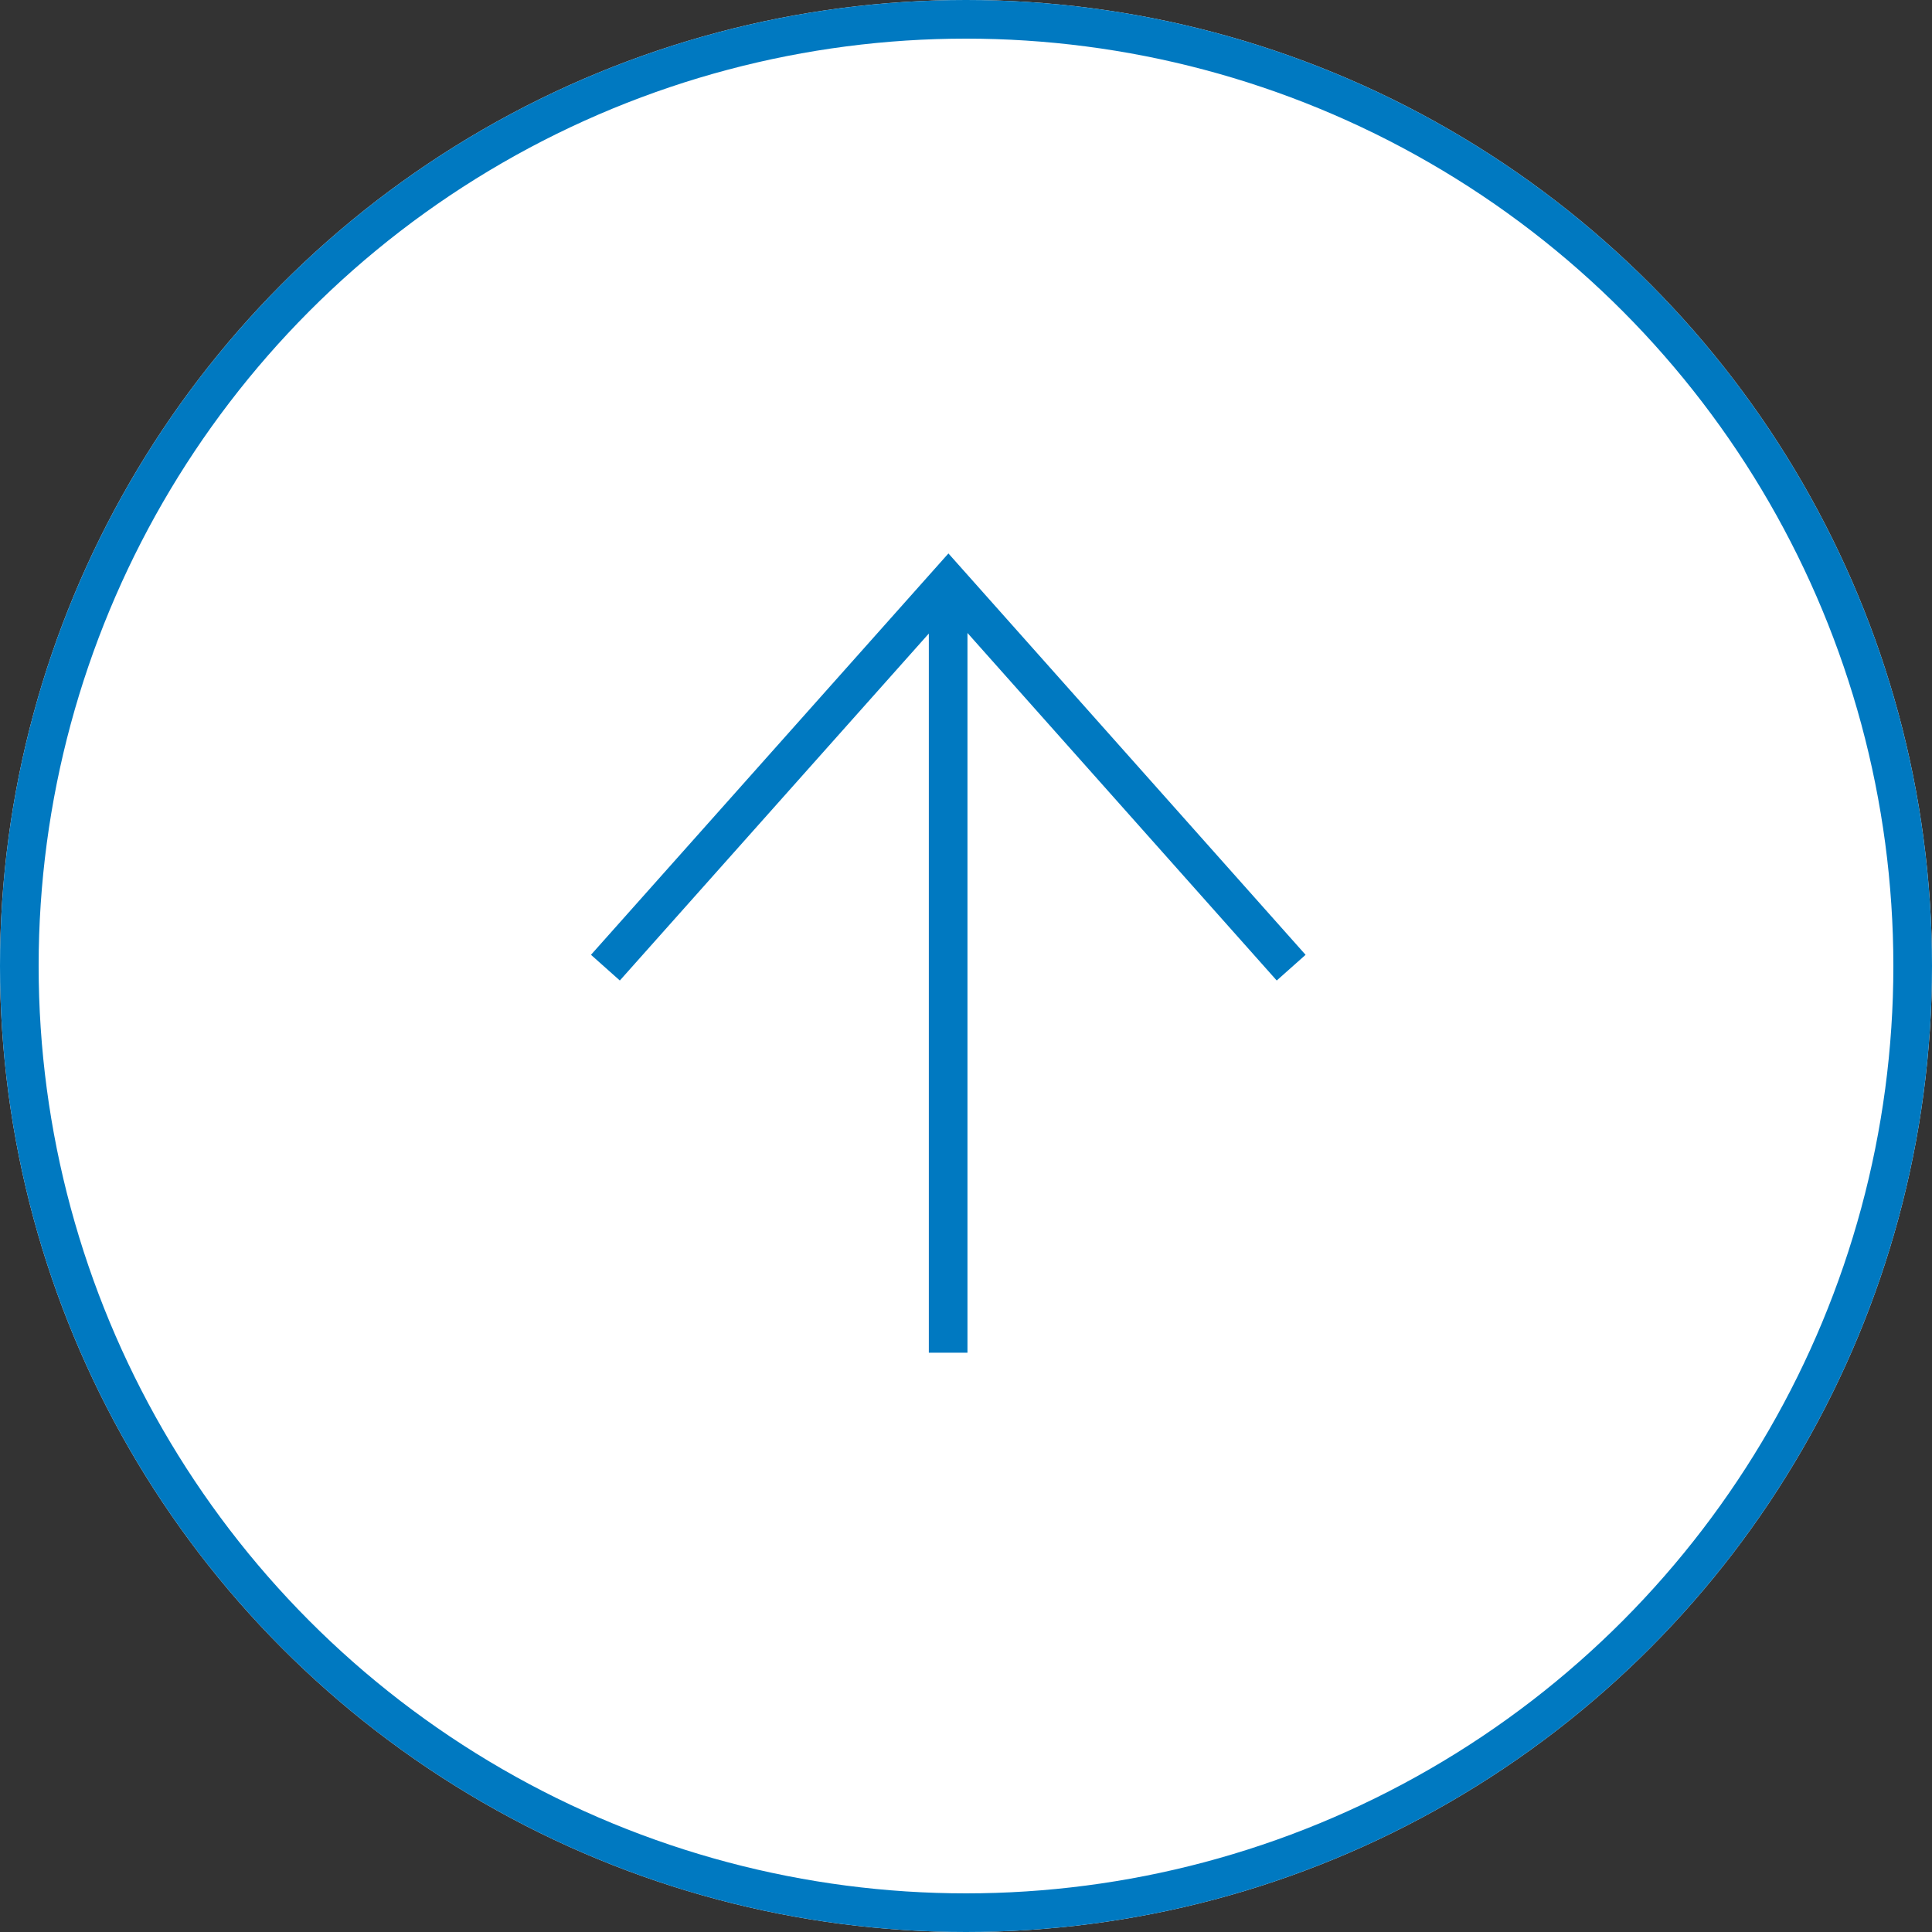
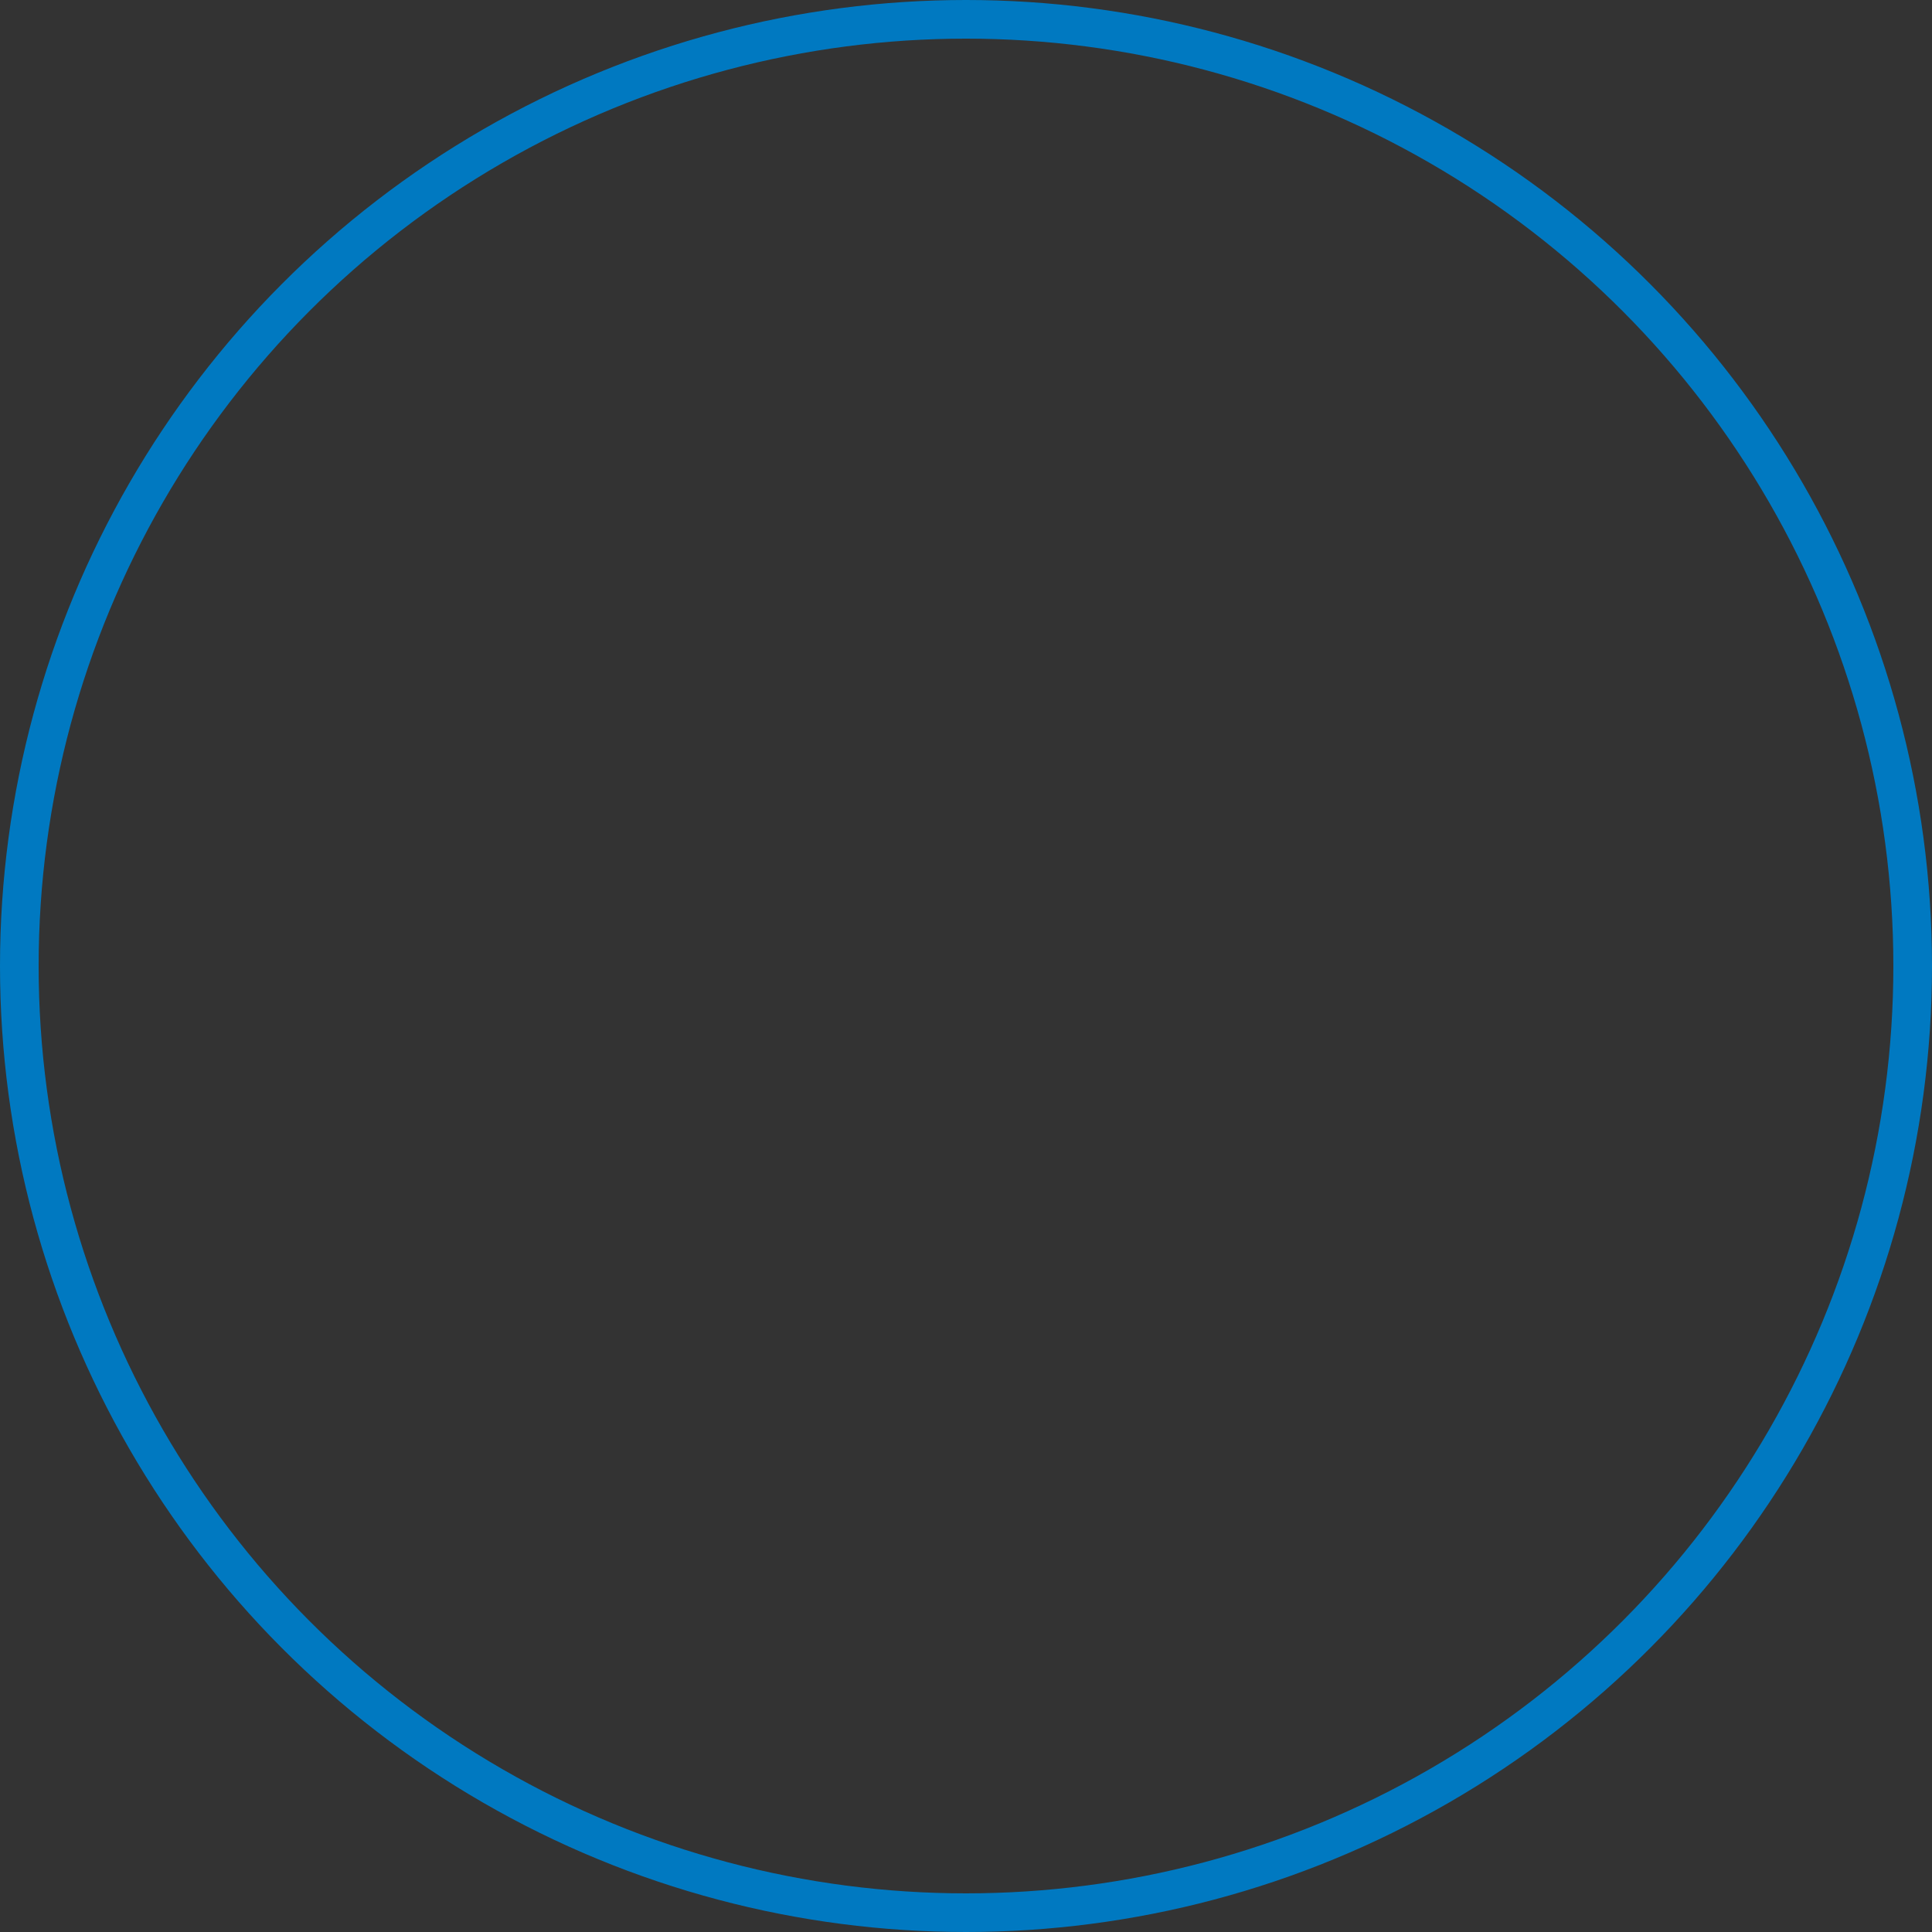
<svg xmlns="http://www.w3.org/2000/svg" viewBox="0 0 50 50">
  <rect x="0" y="0" width="50" height="50" fill="#333333" stroke="none" />
  <g style="stroke:#0079c1;fill:#fff">
-     <circle cx="25" cy="25" r="25" style="stroke:none" stroke="none" />
    <circle cx="25" cy="25" r="24.5" style="fill:none" />
  </g>
-   <path d="m15.668 25.043 8.877-9.968 8.87 9.968m-8.877-9.97v19.935" style="stroke:#0079c1;fill:none" />
</svg>